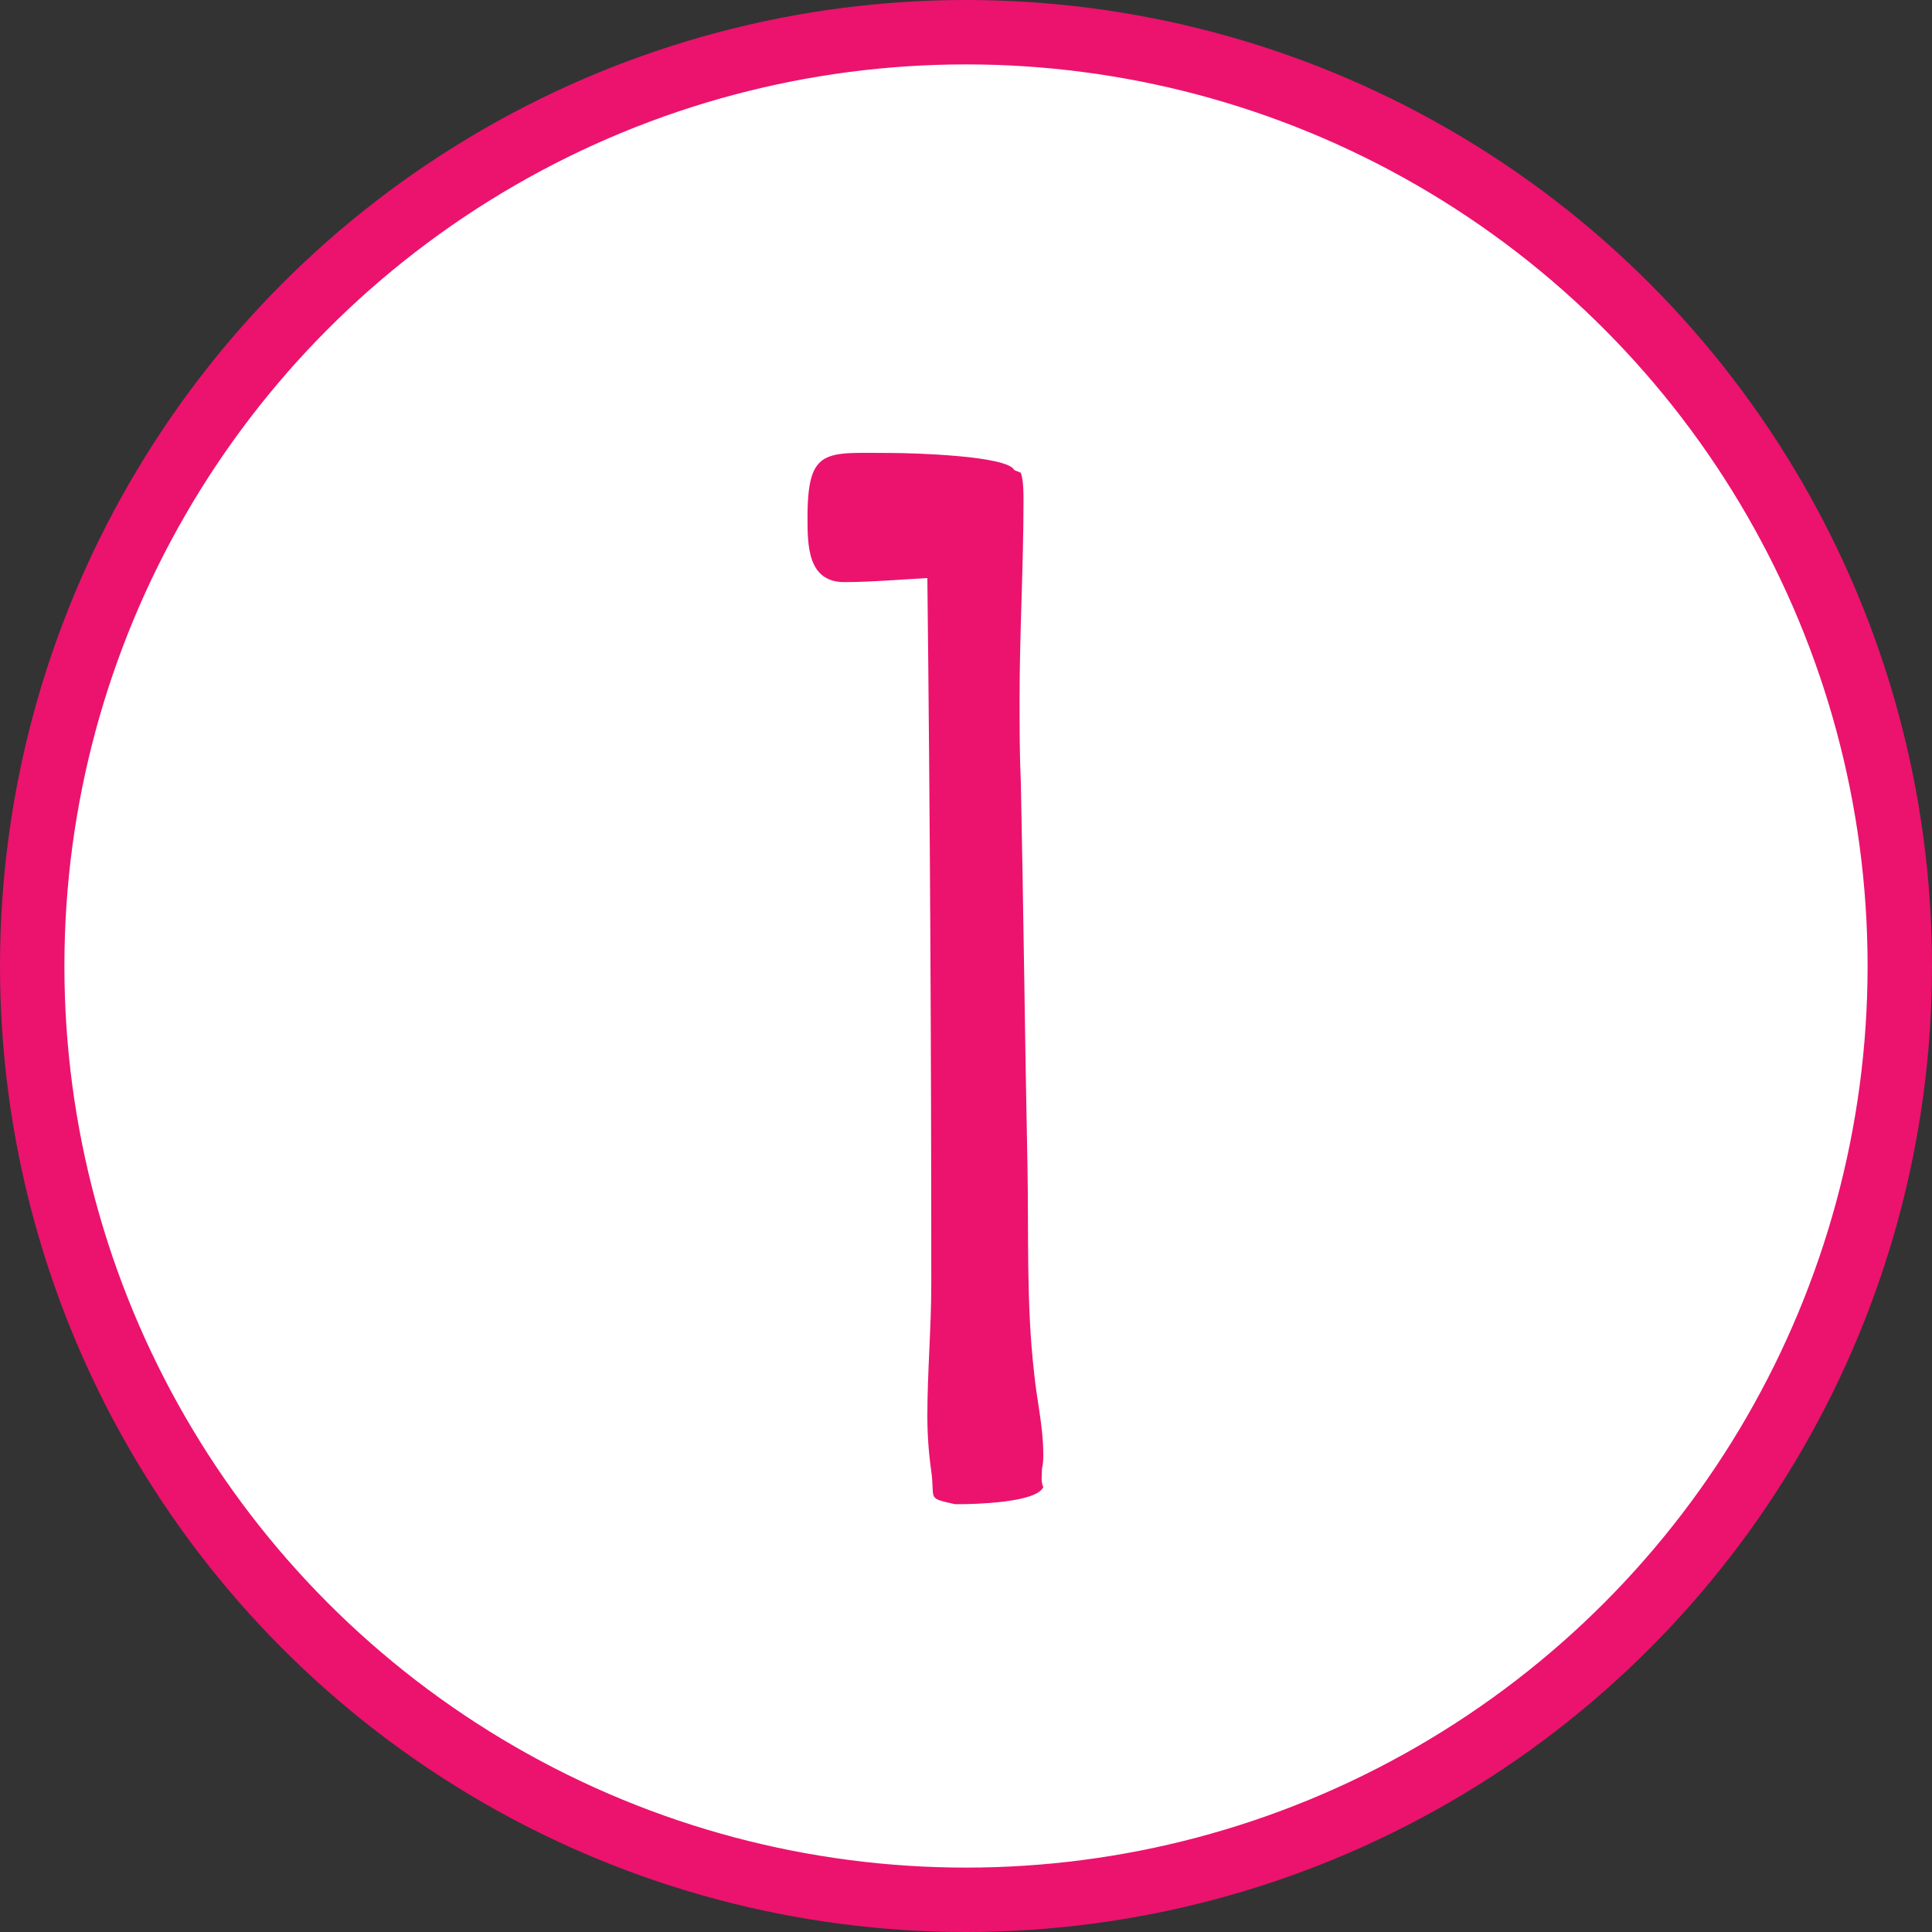
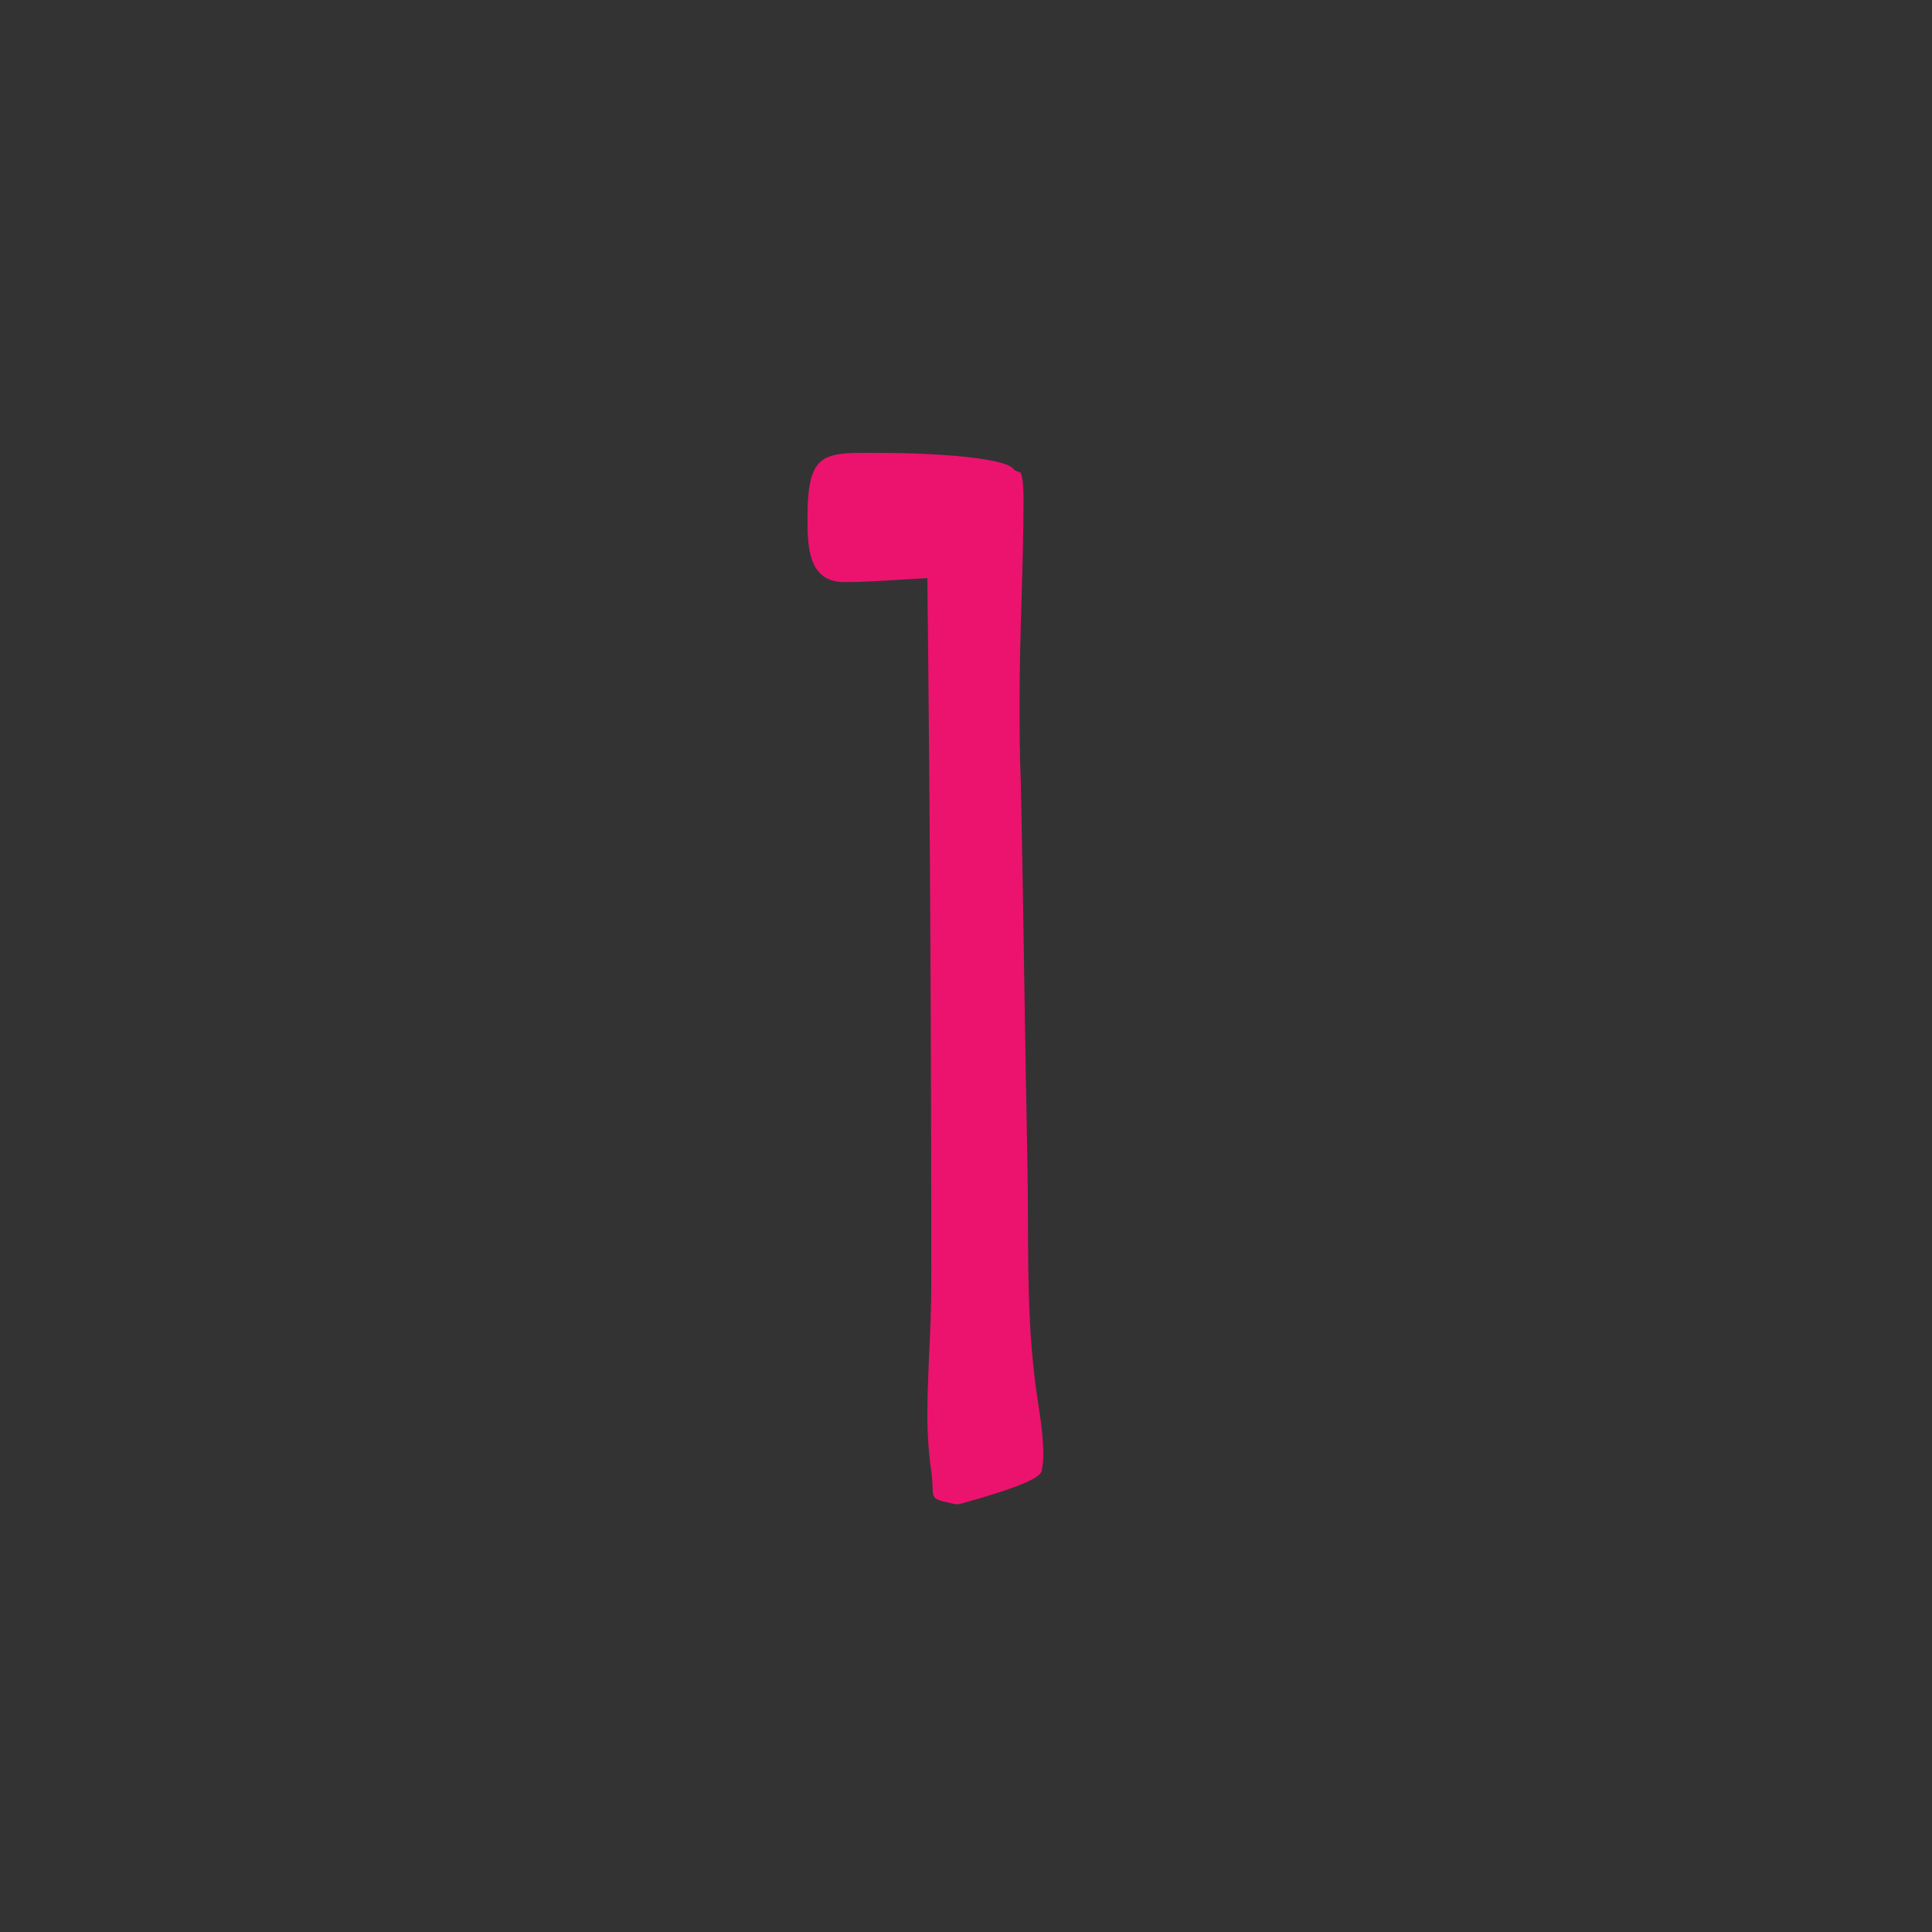
<svg xmlns="http://www.w3.org/2000/svg" width="30" height="30" viewBox="0 0 30 30" fill="none">
  <rect x="0" y="0" width="30" height="30" fill="#333333" stroke="none" />
-   <circle cx="15" cy="15" r="14.5" fill="white" stroke="#EB136D" />
-   <path d="M16.18 22.805C16.2 22.723 16.2 22.641 16.2 22.58C16.2 22.15 16.098 21.741 16.057 21.311C15.934 20.248 15.975 19.143 15.954 18.08C15.914 16.116 15.893 14.132 15.852 12.168C15.832 11.718 15.832 11.289 15.832 10.859C15.832 9.816 15.893 8.793 15.893 7.77C15.893 7.648 15.893 7.464 15.852 7.341L15.75 7.3C15.648 7.075 14.155 7.034 13.848 7.034C12.825 7.034 12.539 6.932 12.539 8.036C12.539 8.466 12.539 9.039 13.111 9.039C13.52 9.039 13.97 8.998 14.4 8.977C14.441 12.618 14.461 16.28 14.461 19.941C14.461 20.616 14.4 21.311 14.4 21.986C14.4 22.273 14.42 22.559 14.461 22.846C14.523 23.296 14.38 23.255 14.829 23.357H14.891C15.116 23.357 16.098 23.336 16.2 23.091C16.159 23.009 16.18 22.886 16.18 22.805ZM13.132 7.566V7.545V7.566Z" fill="#EB136D" />
+   <path d="M16.18 22.805C16.2 22.723 16.2 22.641 16.2 22.58C16.2 22.15 16.098 21.741 16.057 21.311C15.934 20.248 15.975 19.143 15.954 18.08C15.914 16.116 15.893 14.132 15.852 12.168C15.832 11.718 15.832 11.289 15.832 10.859C15.832 9.816 15.893 8.793 15.893 7.77C15.893 7.648 15.893 7.464 15.852 7.341L15.75 7.3C15.648 7.075 14.155 7.034 13.848 7.034C12.825 7.034 12.539 6.932 12.539 8.036C12.539 8.466 12.539 9.039 13.111 9.039C13.52 9.039 13.97 8.998 14.4 8.977C14.441 12.618 14.461 16.28 14.461 19.941C14.461 20.616 14.4 21.311 14.4 21.986C14.4 22.273 14.42 22.559 14.461 22.846C14.523 23.296 14.38 23.255 14.829 23.357H14.891C16.159 23.009 16.18 22.886 16.18 22.805ZM13.132 7.566V7.545V7.566Z" fill="#EB136D" />
</svg>